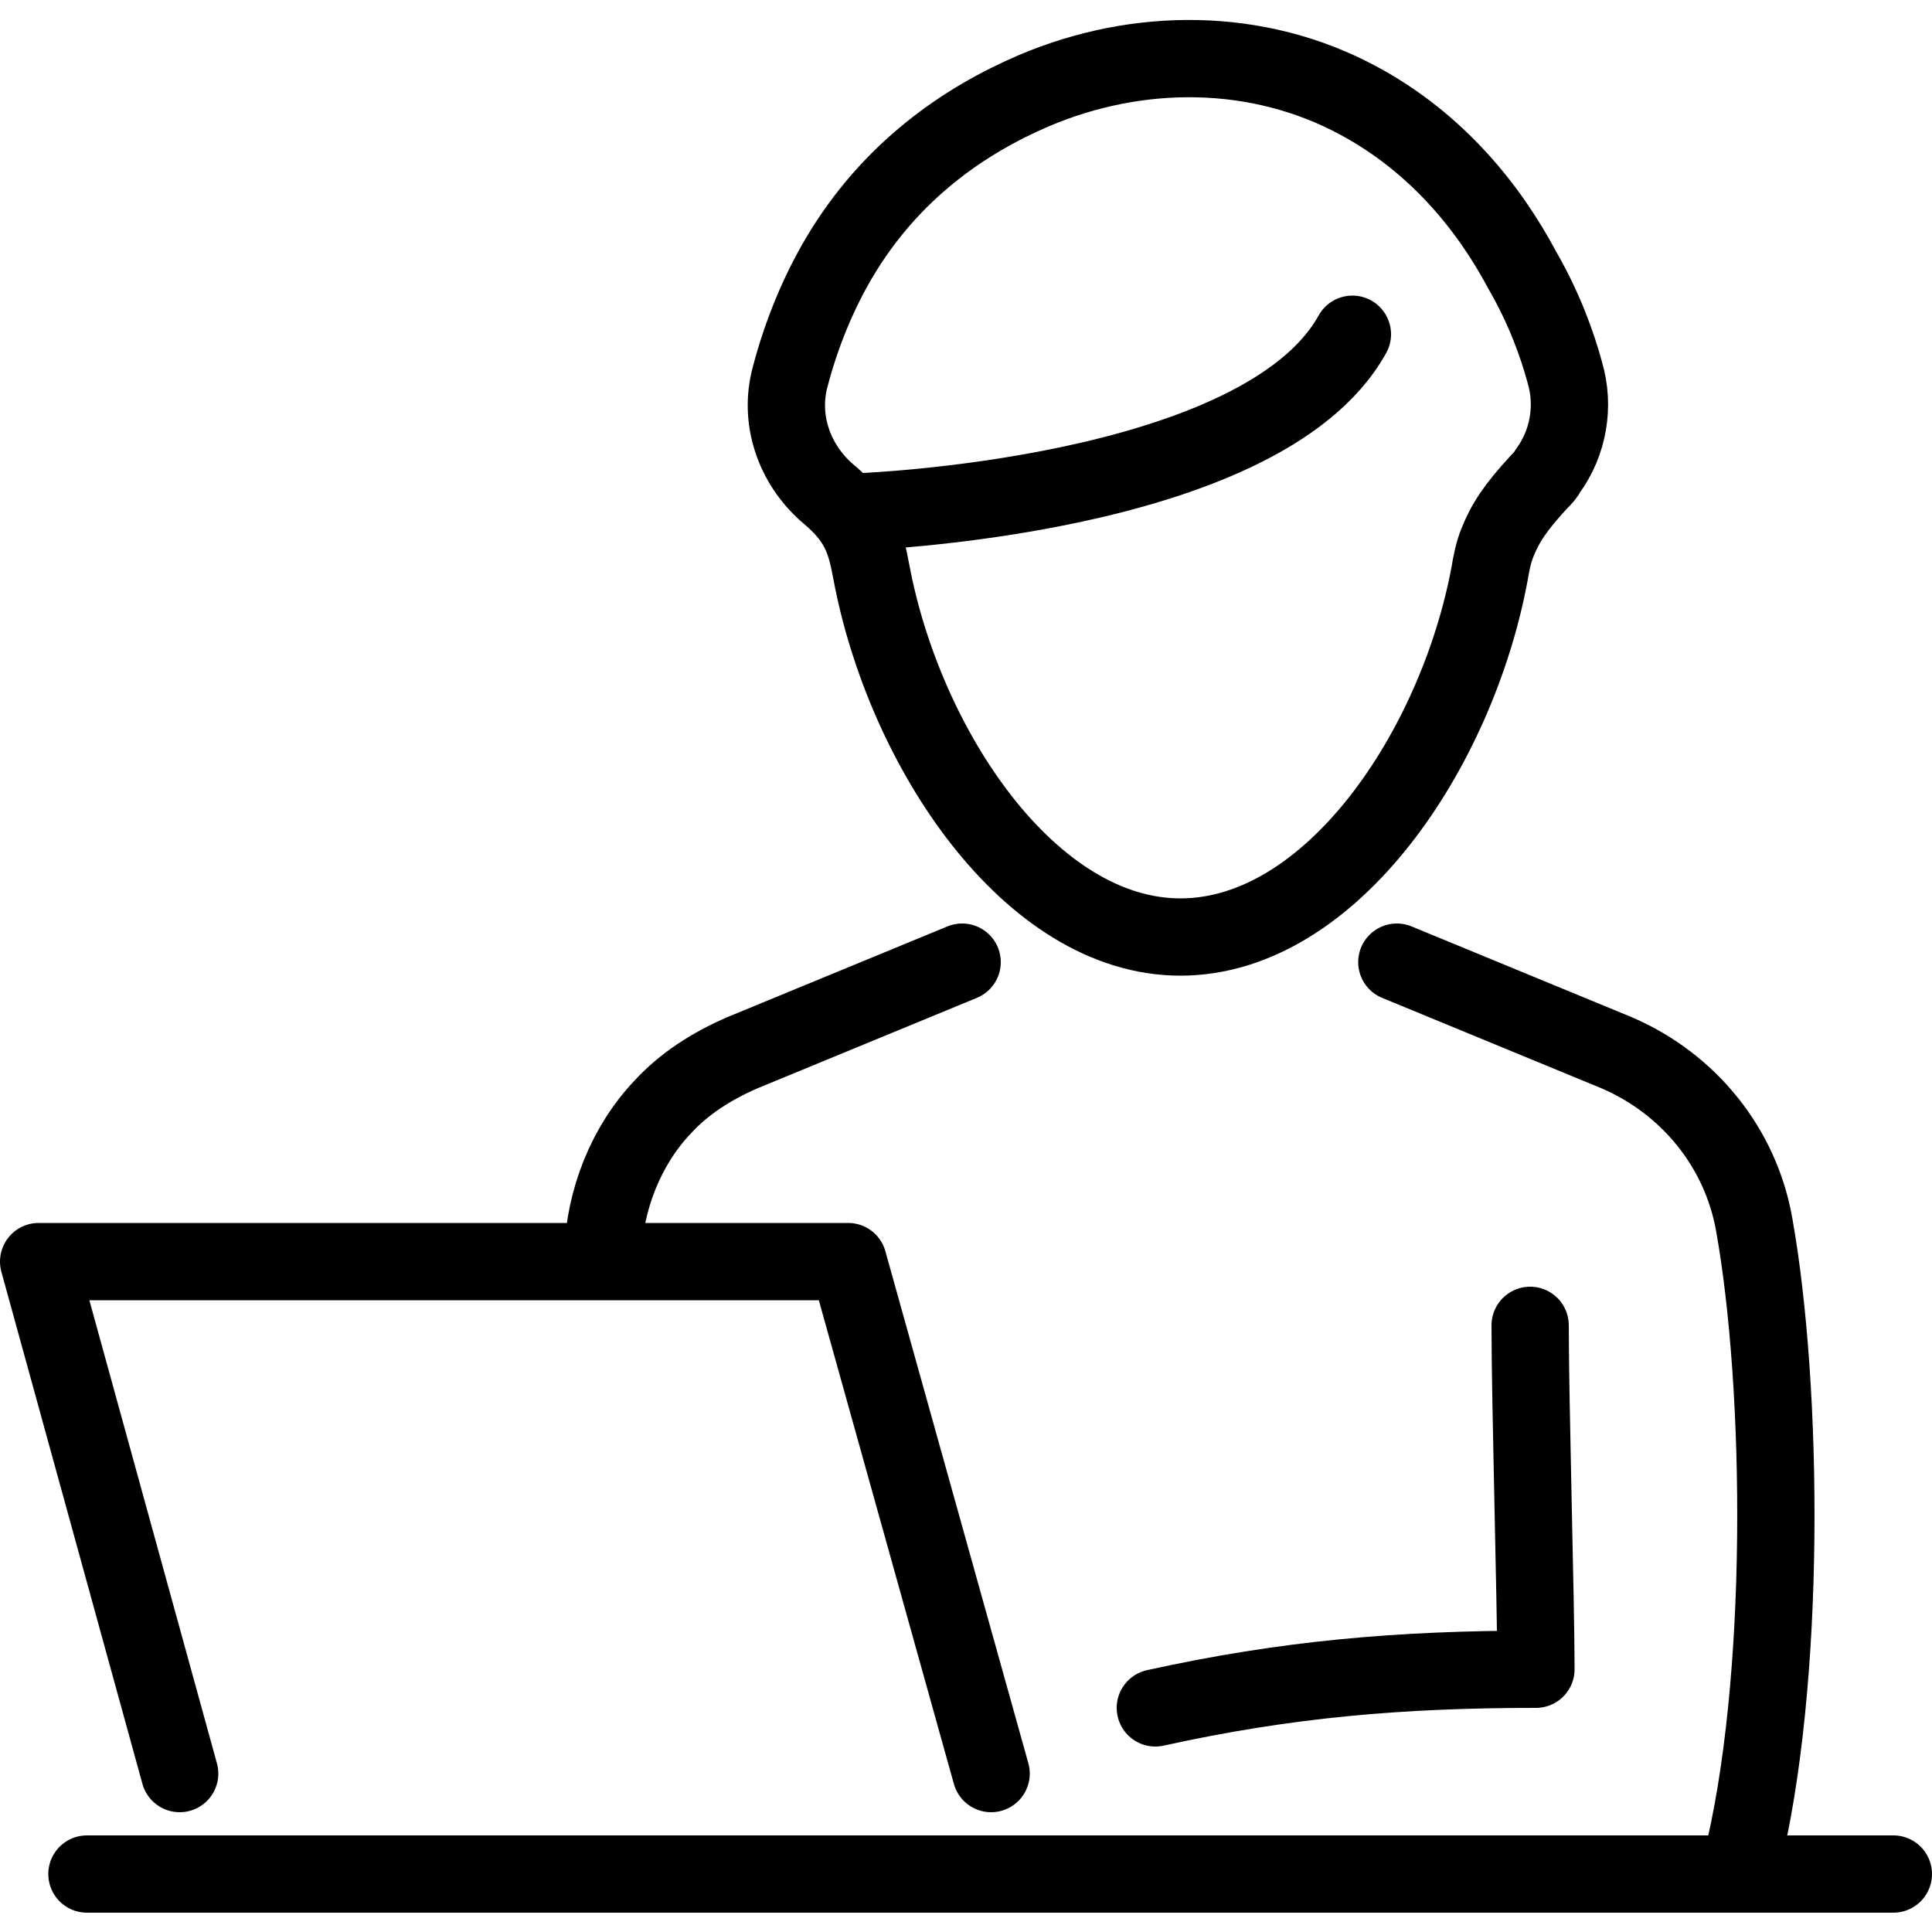
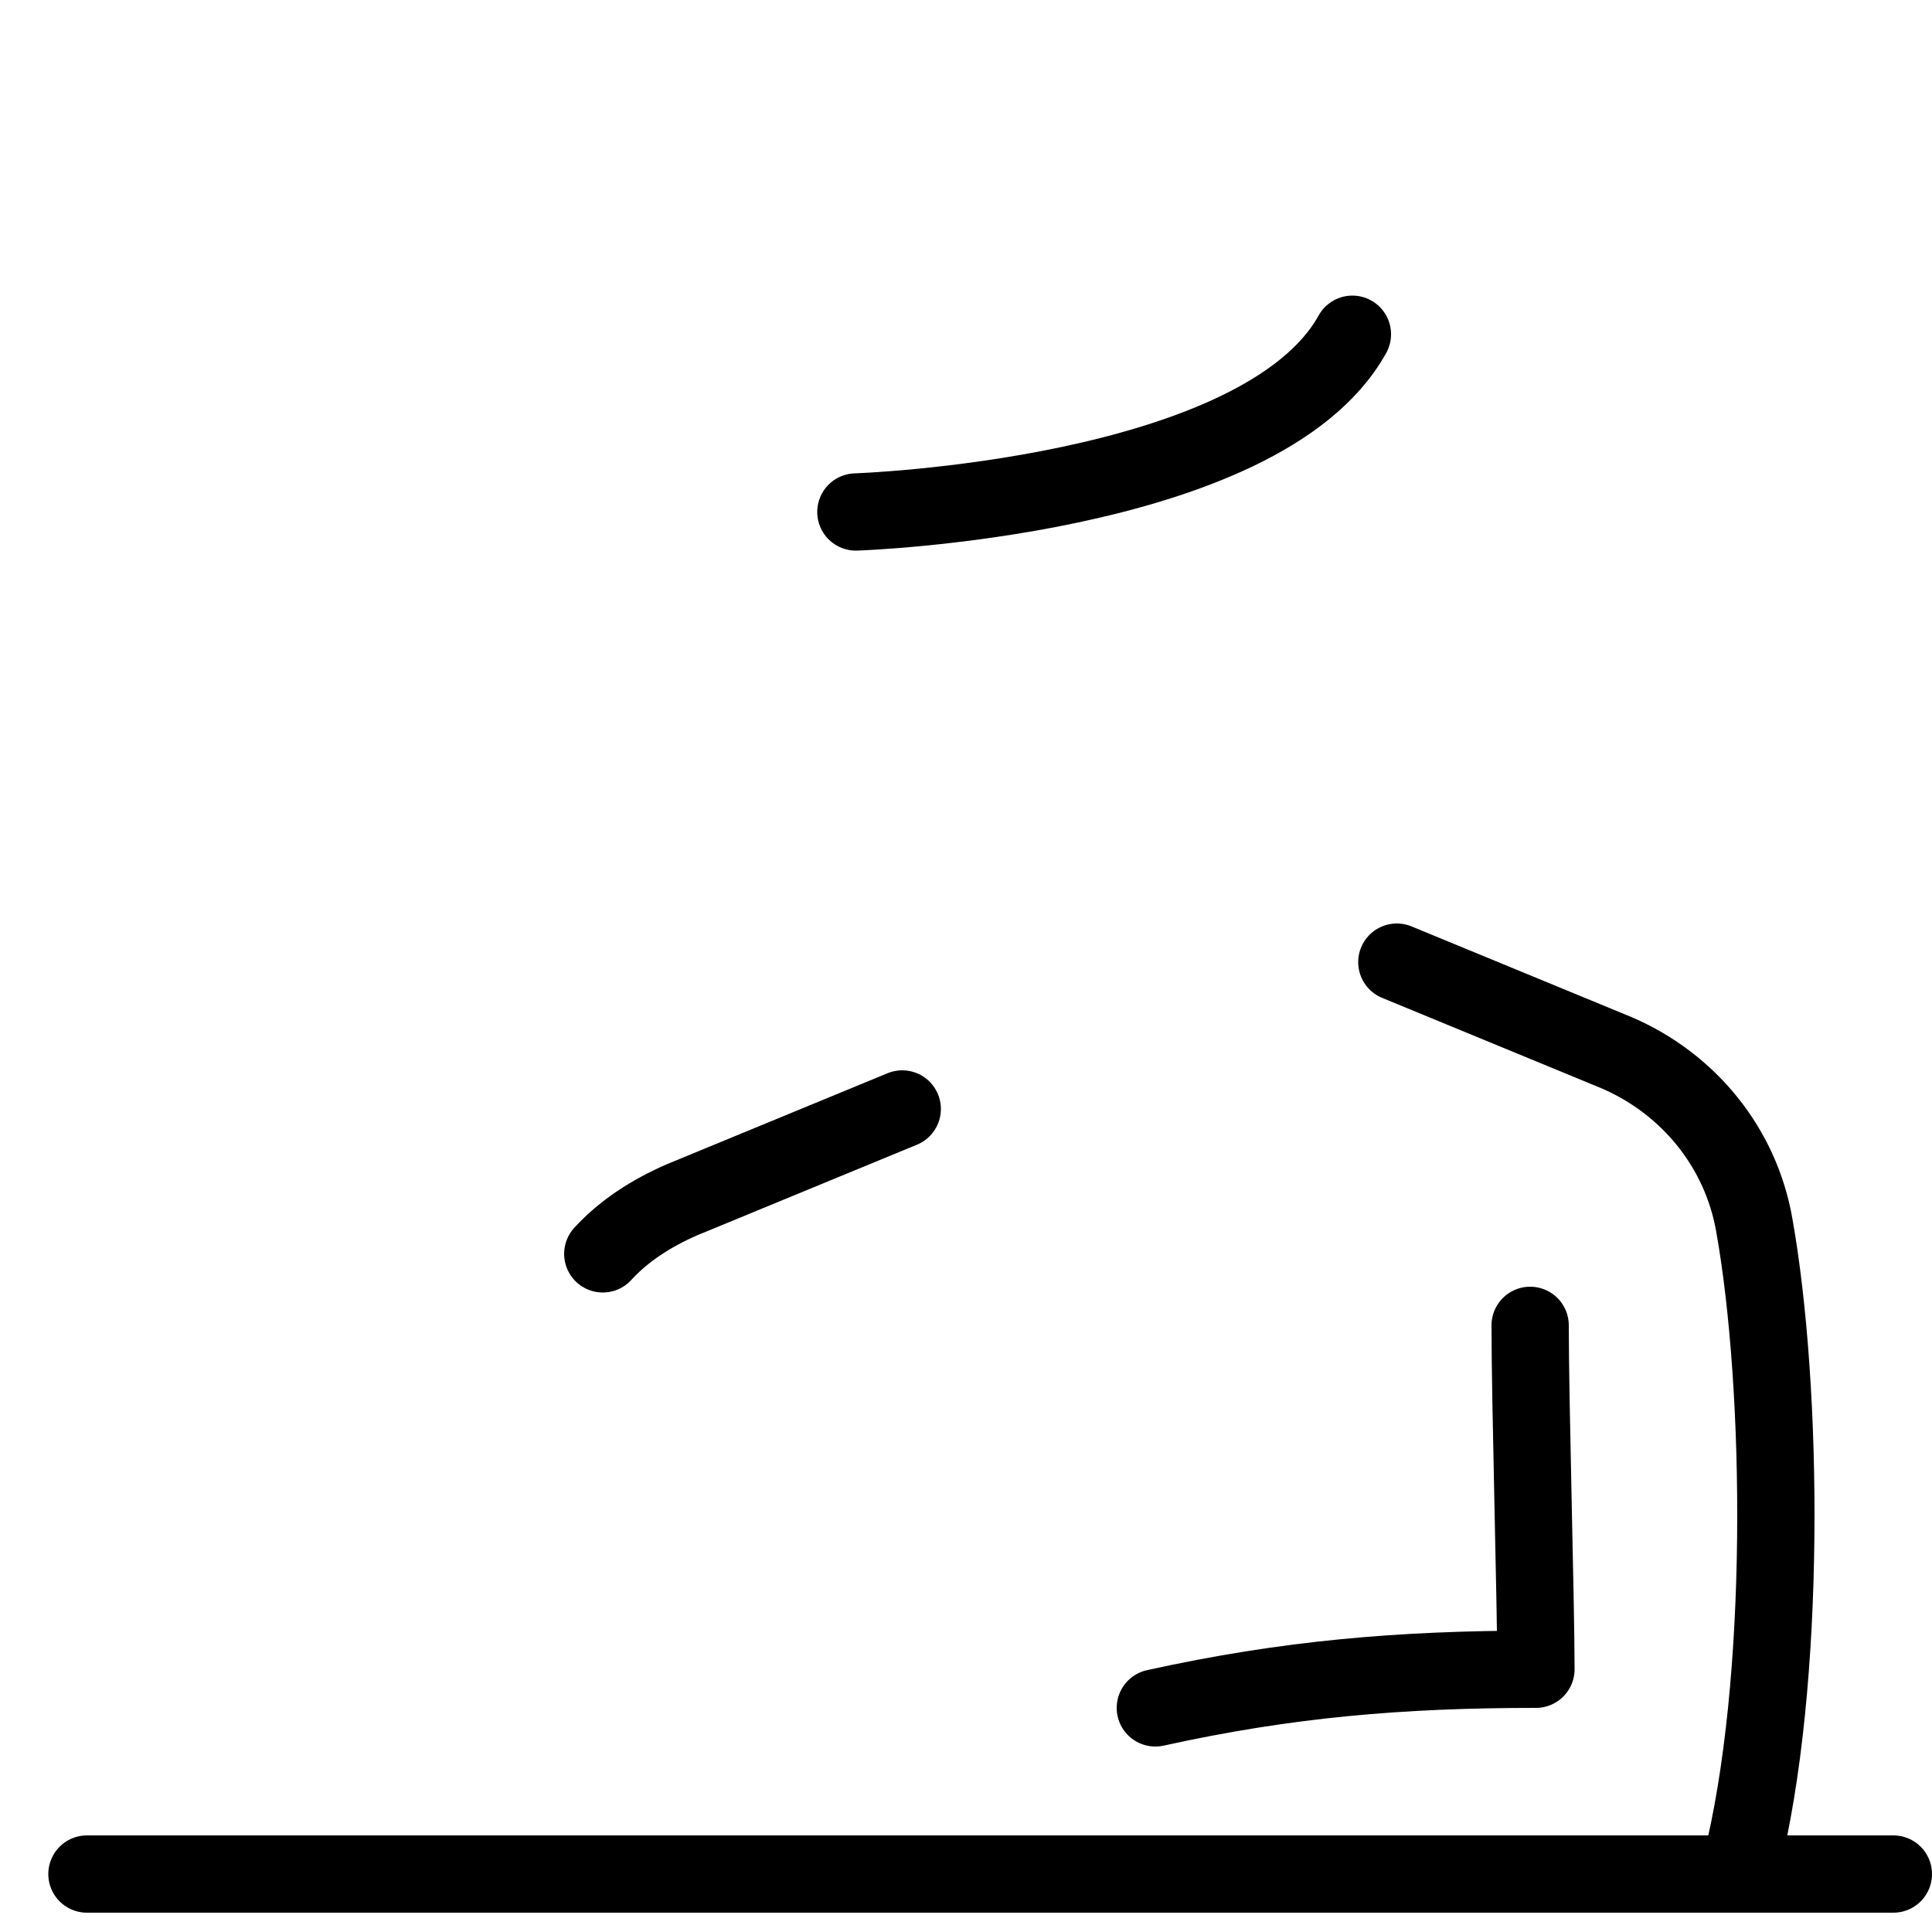
<svg xmlns="http://www.w3.org/2000/svg" x="0px" y="0px" viewBox="0 0 100 100" style="enable-background:new 0 0 100 100;" xml:space="preserve">
  <style type="text/css">
	.icon-image-layer4{fill:none;stroke:currentcolor;stroke-width:4;stroke-linecap:round;stroke-linejoin:round;stroke-miterlimit:10;}
</style>
  <g>
    <path class="icon-image-layer4" d="M79.2,68.6c0,4.1,0.3,14.4,0.3,17.8c-7,0-12.9,0.5-19.7,2" />
-     <polyline class="icon-image-layer4" points="51.3,91.8 43.9,65.3 2,65.3 9.3,91.8  " />
    <path class="icon-image-layer4" d="M90.1,96.6c2.4-9.5,2.2-24.8,0.7-33.2c-0.7-4-3.4-7.3-7.1-8.9l-11.4-4.7" />
-     <path class="icon-image-layer4" d="M72.3,49.8" />
-     <path class="icon-image-layer4" d="M31.2,64.9c0.1-2.8,1.2-5.6,3.1-7.6c1.1-1.2,2.5-2.1,4.1-2.8l11.4-4.7" />
+     <path class="icon-image-layer4" d="M31.2,64.9c1.1-1.2,2.5-2.1,4.1-2.8l11.4-4.7" />
    <g>
      <path class="icon-image-layer4" d="M44.3,26.5c0,0,21-0.7,25.7-9.2" />
-       <path class="icon-image-layer4" d="M81,19.3c-0.4-1.5-1.1-3.4-2.2-5.3c-1.7-3.2-4.4-6.6-8.5-8.8c-5.2-2.8-11.4-2.8-16.8-0.5c-3.5,1.5-7.4,4.1-10.1,8.7c-1,1.7-1.9,3.8-2.5,6.1c-0.6,2.2,0.2,4.5,1.9,6c1.7,1.4,2,2.5,2.3,4.1l0,0l0,0c1.7,9.1,8.2,18.9,16,18.9c7.8,0,14.3-9.7,16-18.8c0.1-0.6,0.2-1.1,0.4-1.6c0.4-1,0.9-1.8,2.2-3.2c0.2-0.2,0.3-0.3,0.4-0.5C81.2,22.9,81.5,21,81,19.3z" />
    </g>
    <line class="icon-image-layer4" x1="98" y1="97" x2="4.5" y2="97" />
  </g>
</svg>